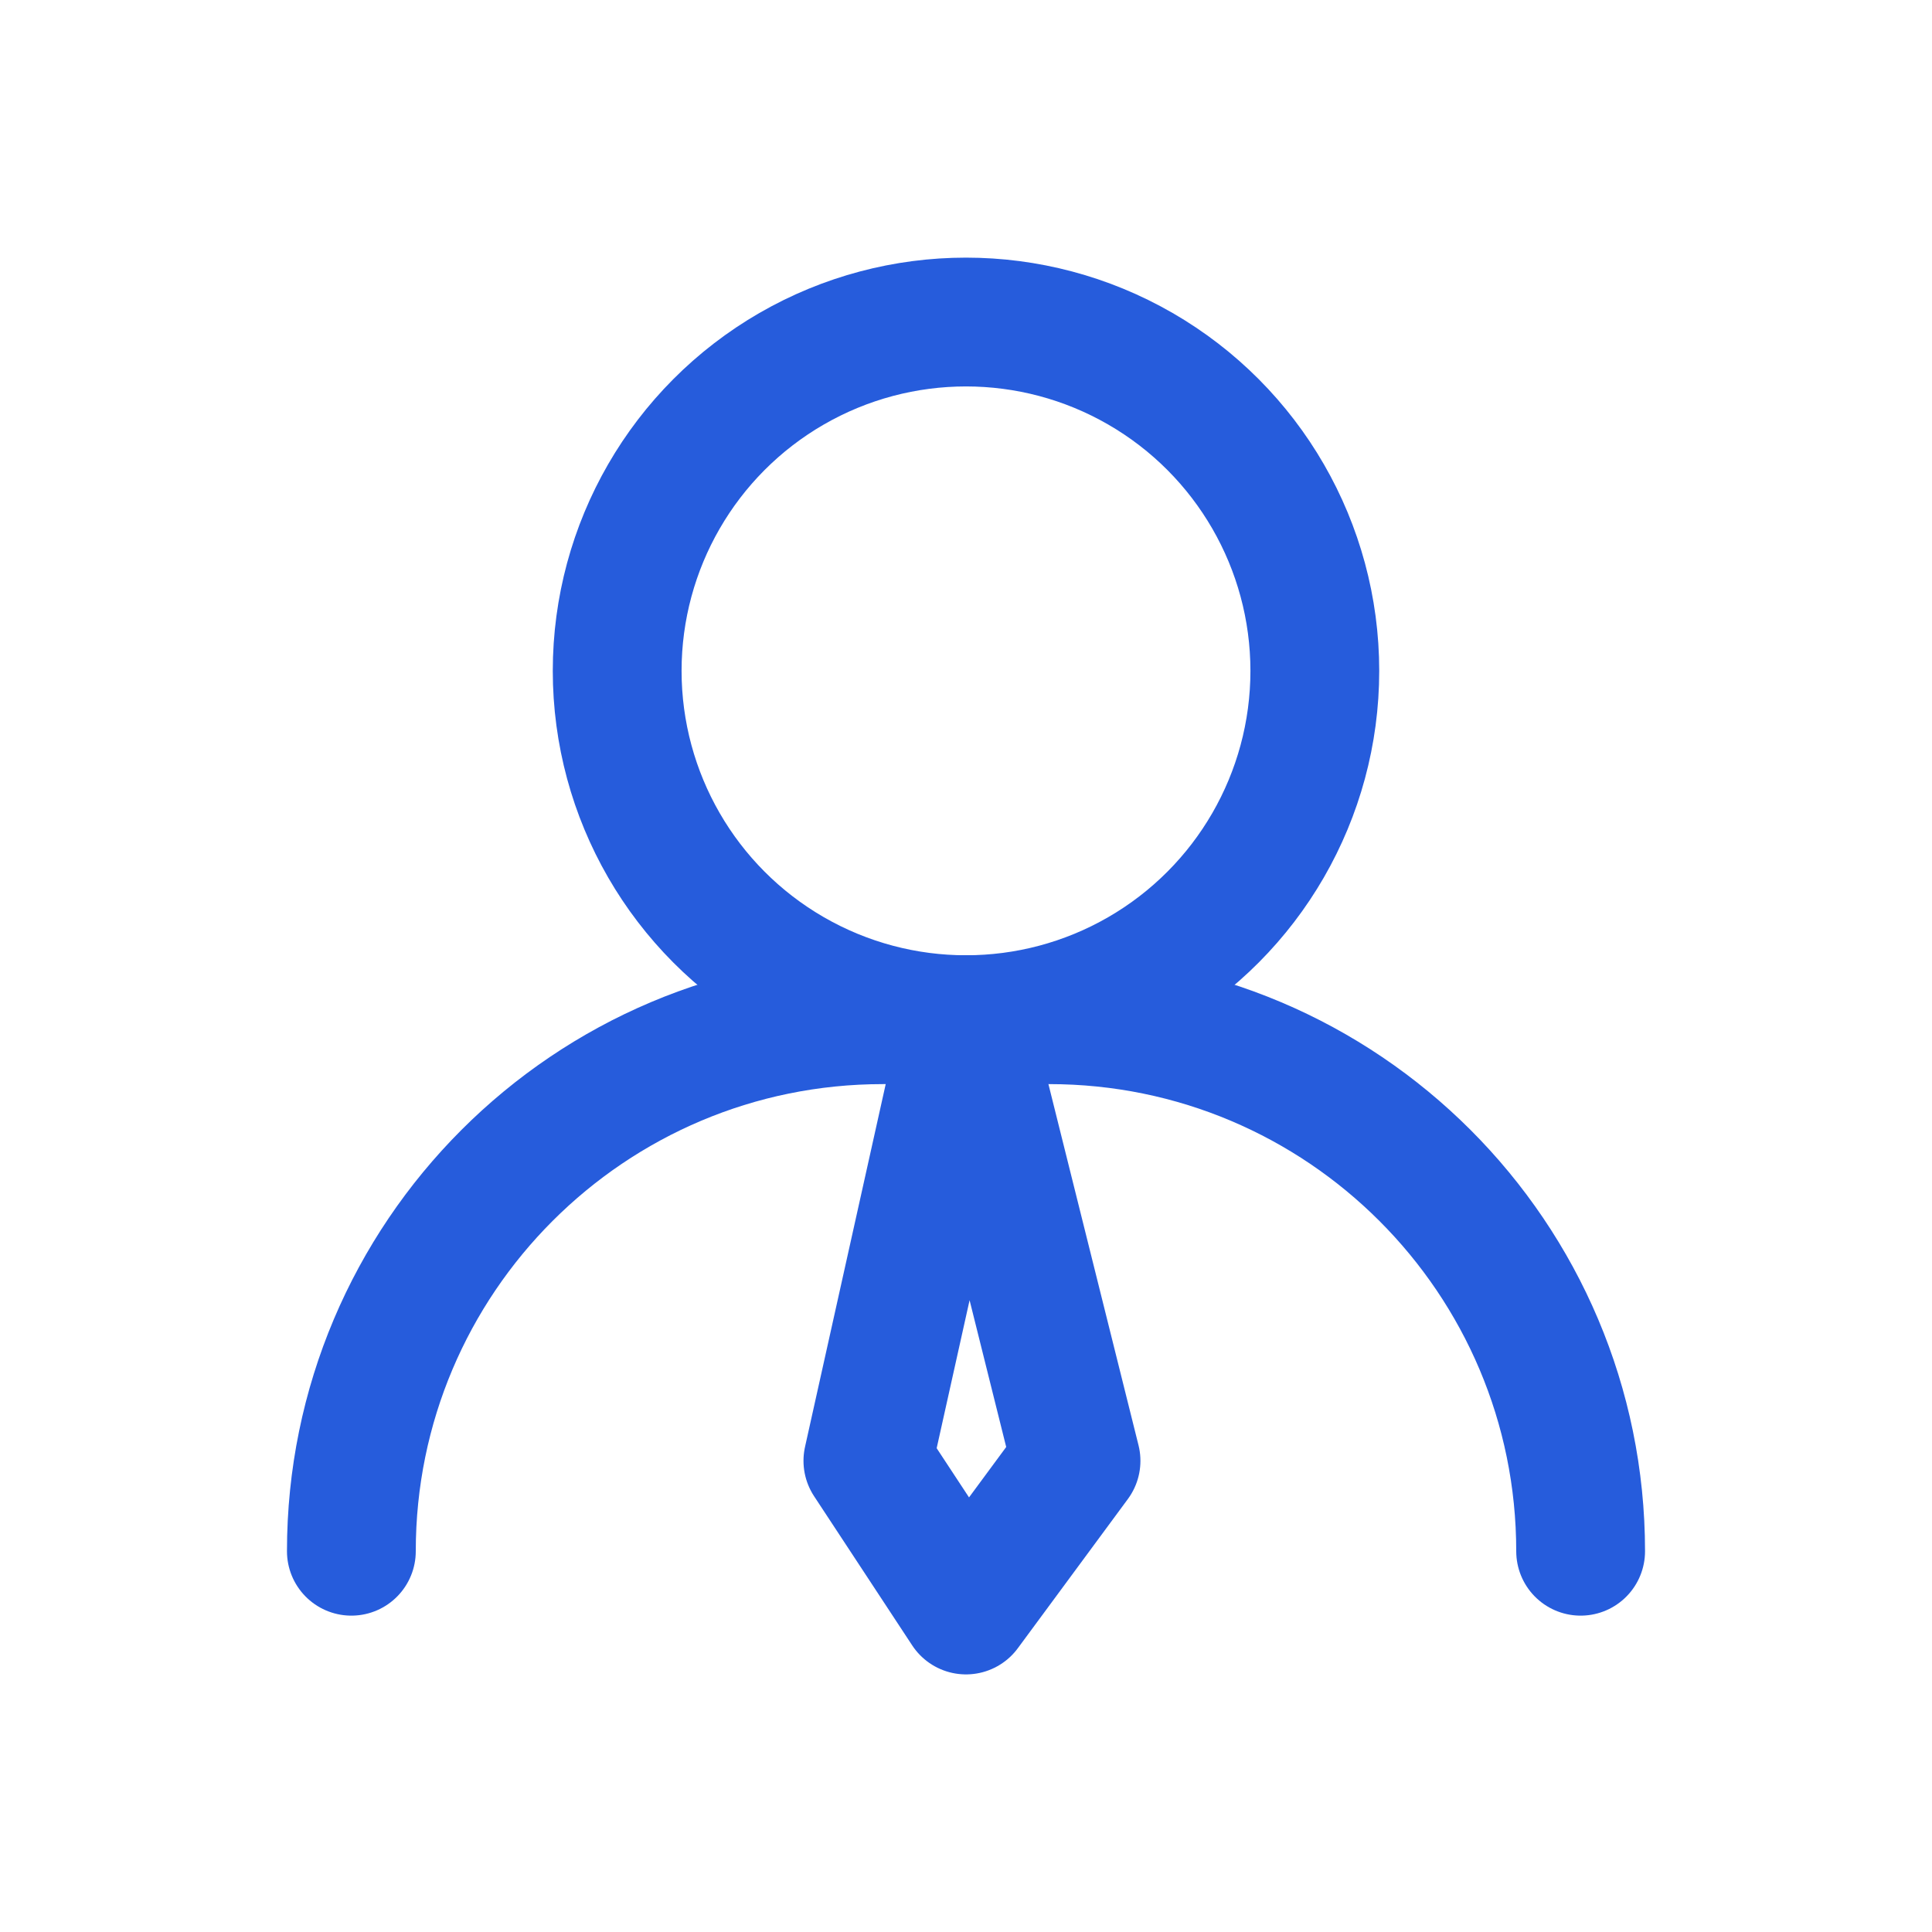
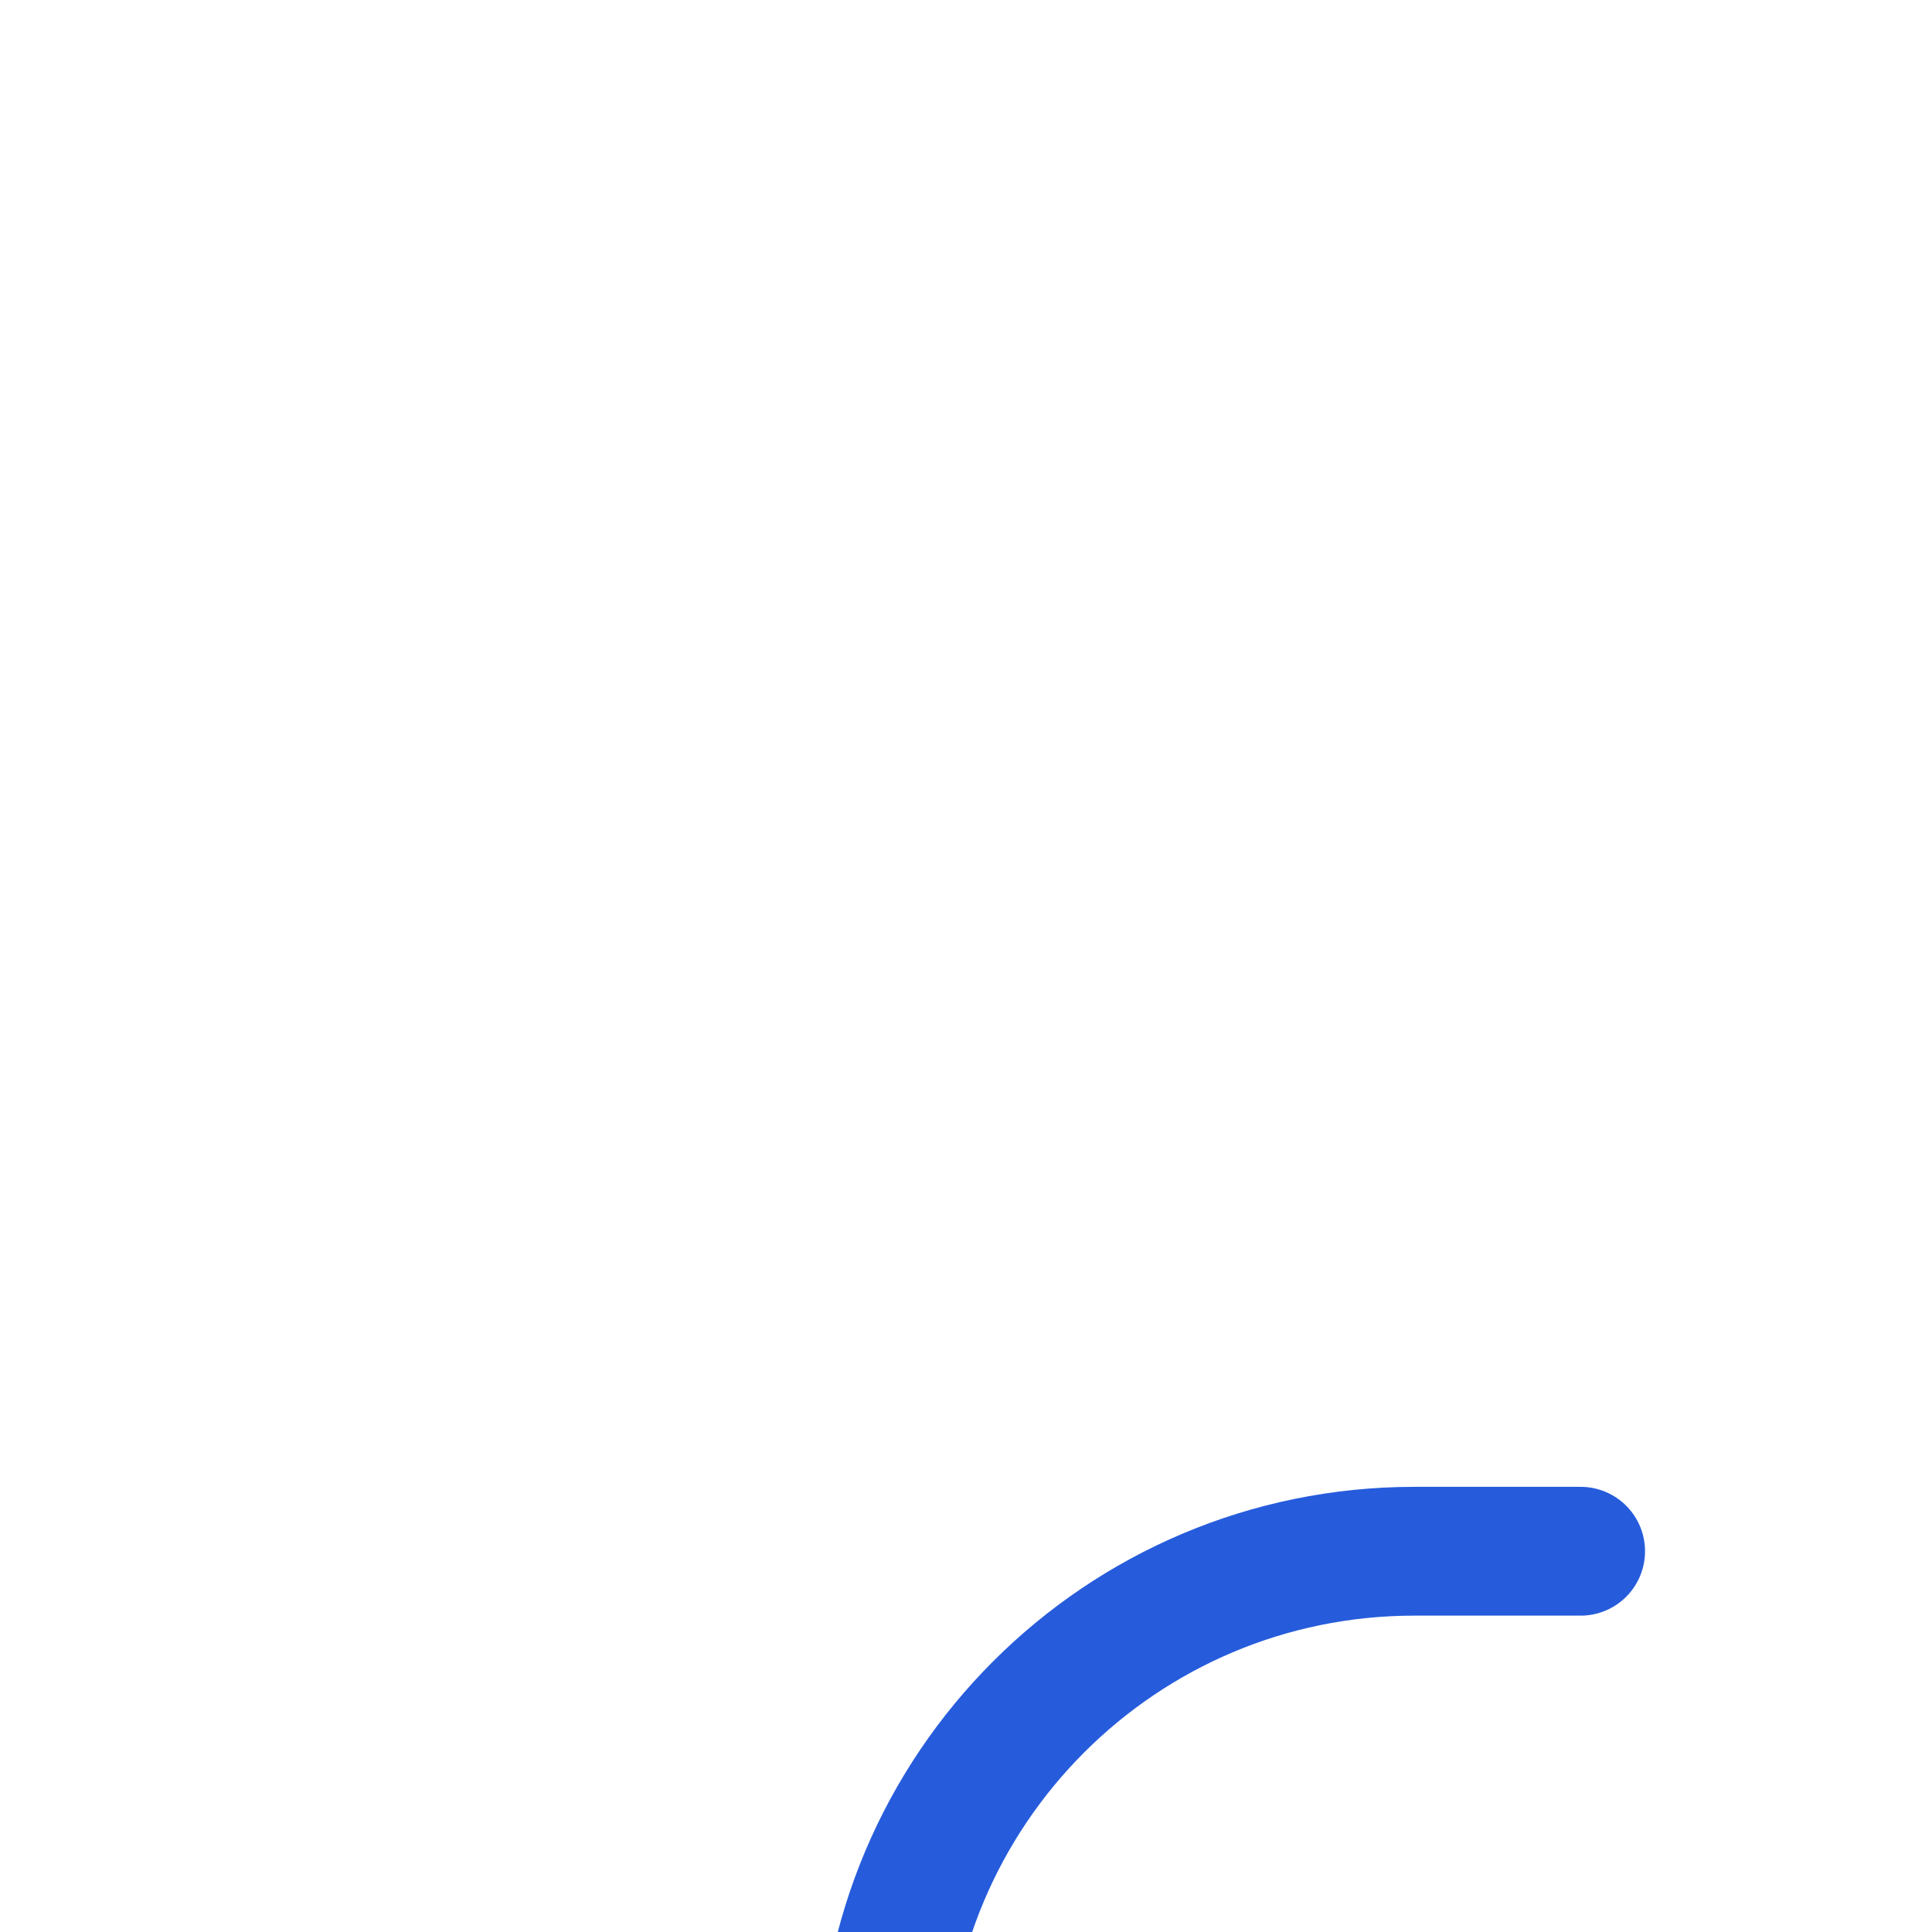
<svg xmlns="http://www.w3.org/2000/svg" version="1.1" id="Layer_1" x="0px" y="0px" width="60px" height="60px" viewBox="0 0 60 60" xml:space="preserve">
  <g>
    <g>
-       <circle fill="none" stroke="#265CDC" stroke-width="4" stroke-linecap="round" stroke-linejoin="round" stroke-miterlimit="10" cx="30" cy="20.834" r="10.833" />
-       <path fill="none" stroke="#265CDC" stroke-width="4" stroke-linecap="round" stroke-linejoin="round" stroke-miterlimit="10" d="    M49.088,48.175L49.088,48.175c0-9.116-7.392-16.507-16.508-16.507h-5.162c-9.115,0-16.506,7.391-16.506,16.507" />
+       <path fill="none" stroke="#265CDC" stroke-width="4" stroke-linecap="round" stroke-linejoin="round" stroke-miterlimit="10" d="    M49.088,48.175L49.088,48.175h-5.162c-9.115,0-16.506,7.391-16.506,16.507" />
    </g>
-     <polygon fill="none" stroke="#265CDC" stroke-width="4" stroke-linecap="round" stroke-linejoin="round" stroke-miterlimit="10" points="   30,31.669 26.953,45.367 30,50 33.417,45.367  " />
  </g>
</svg>